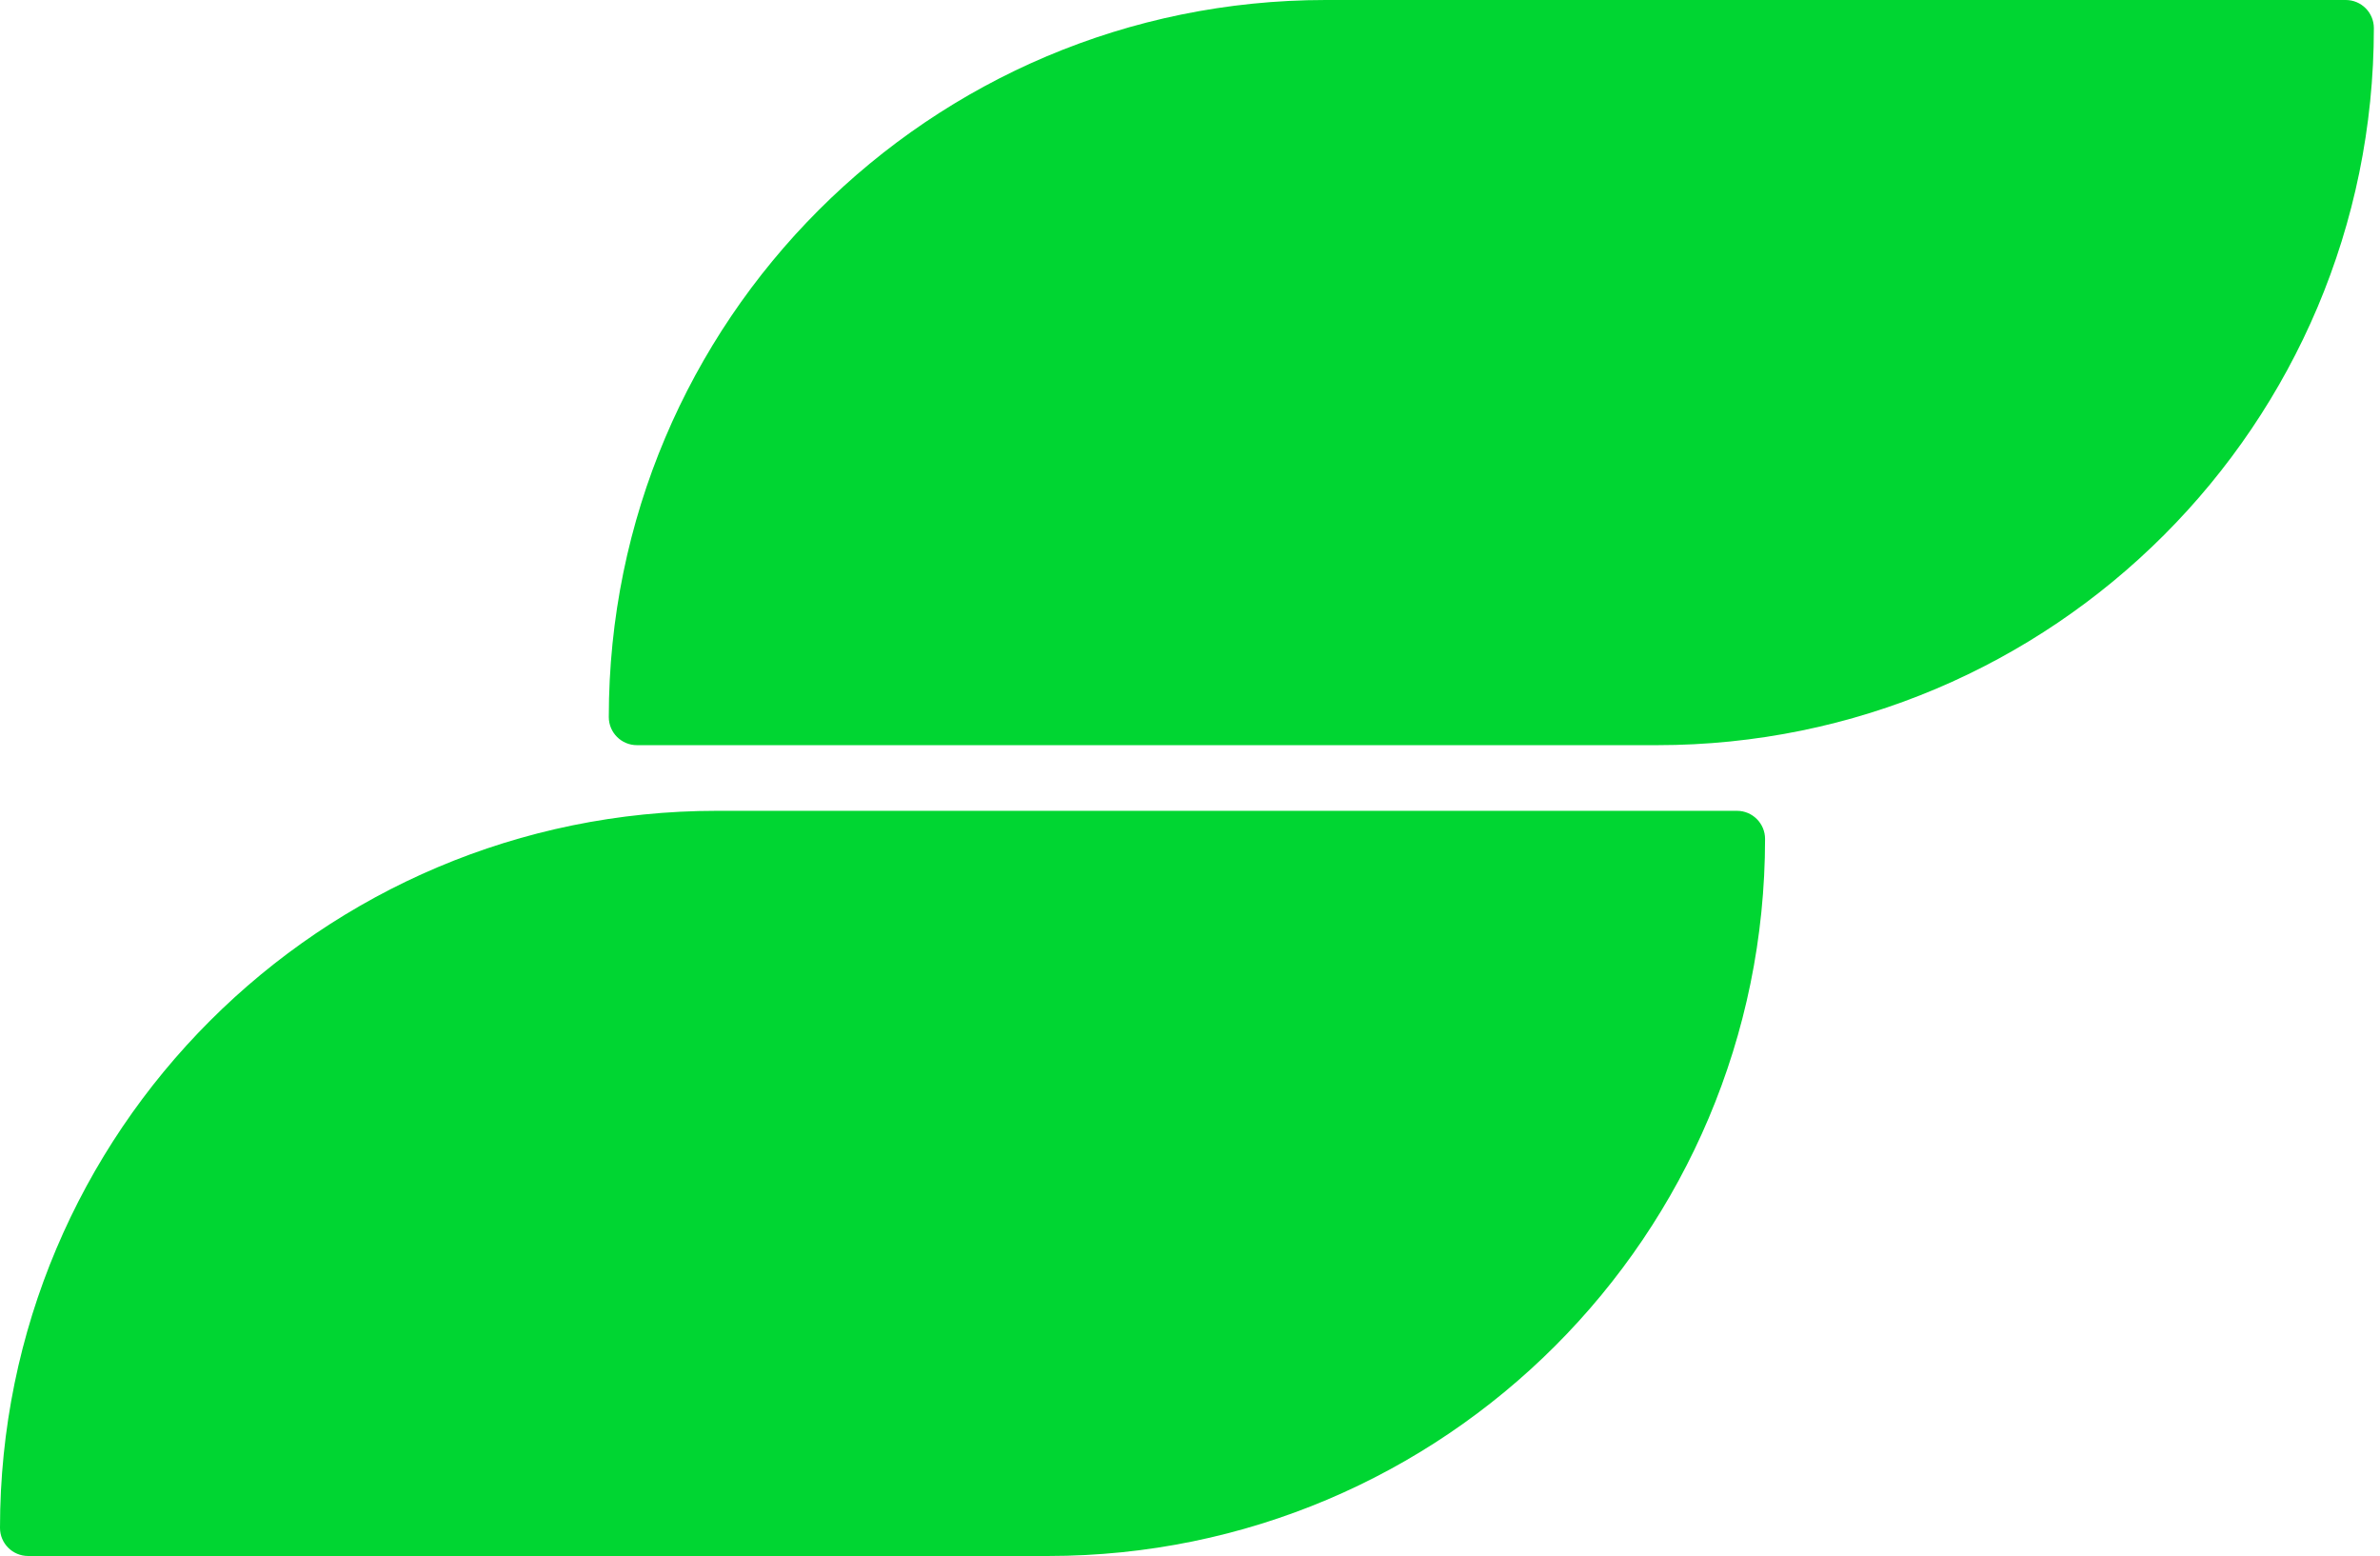
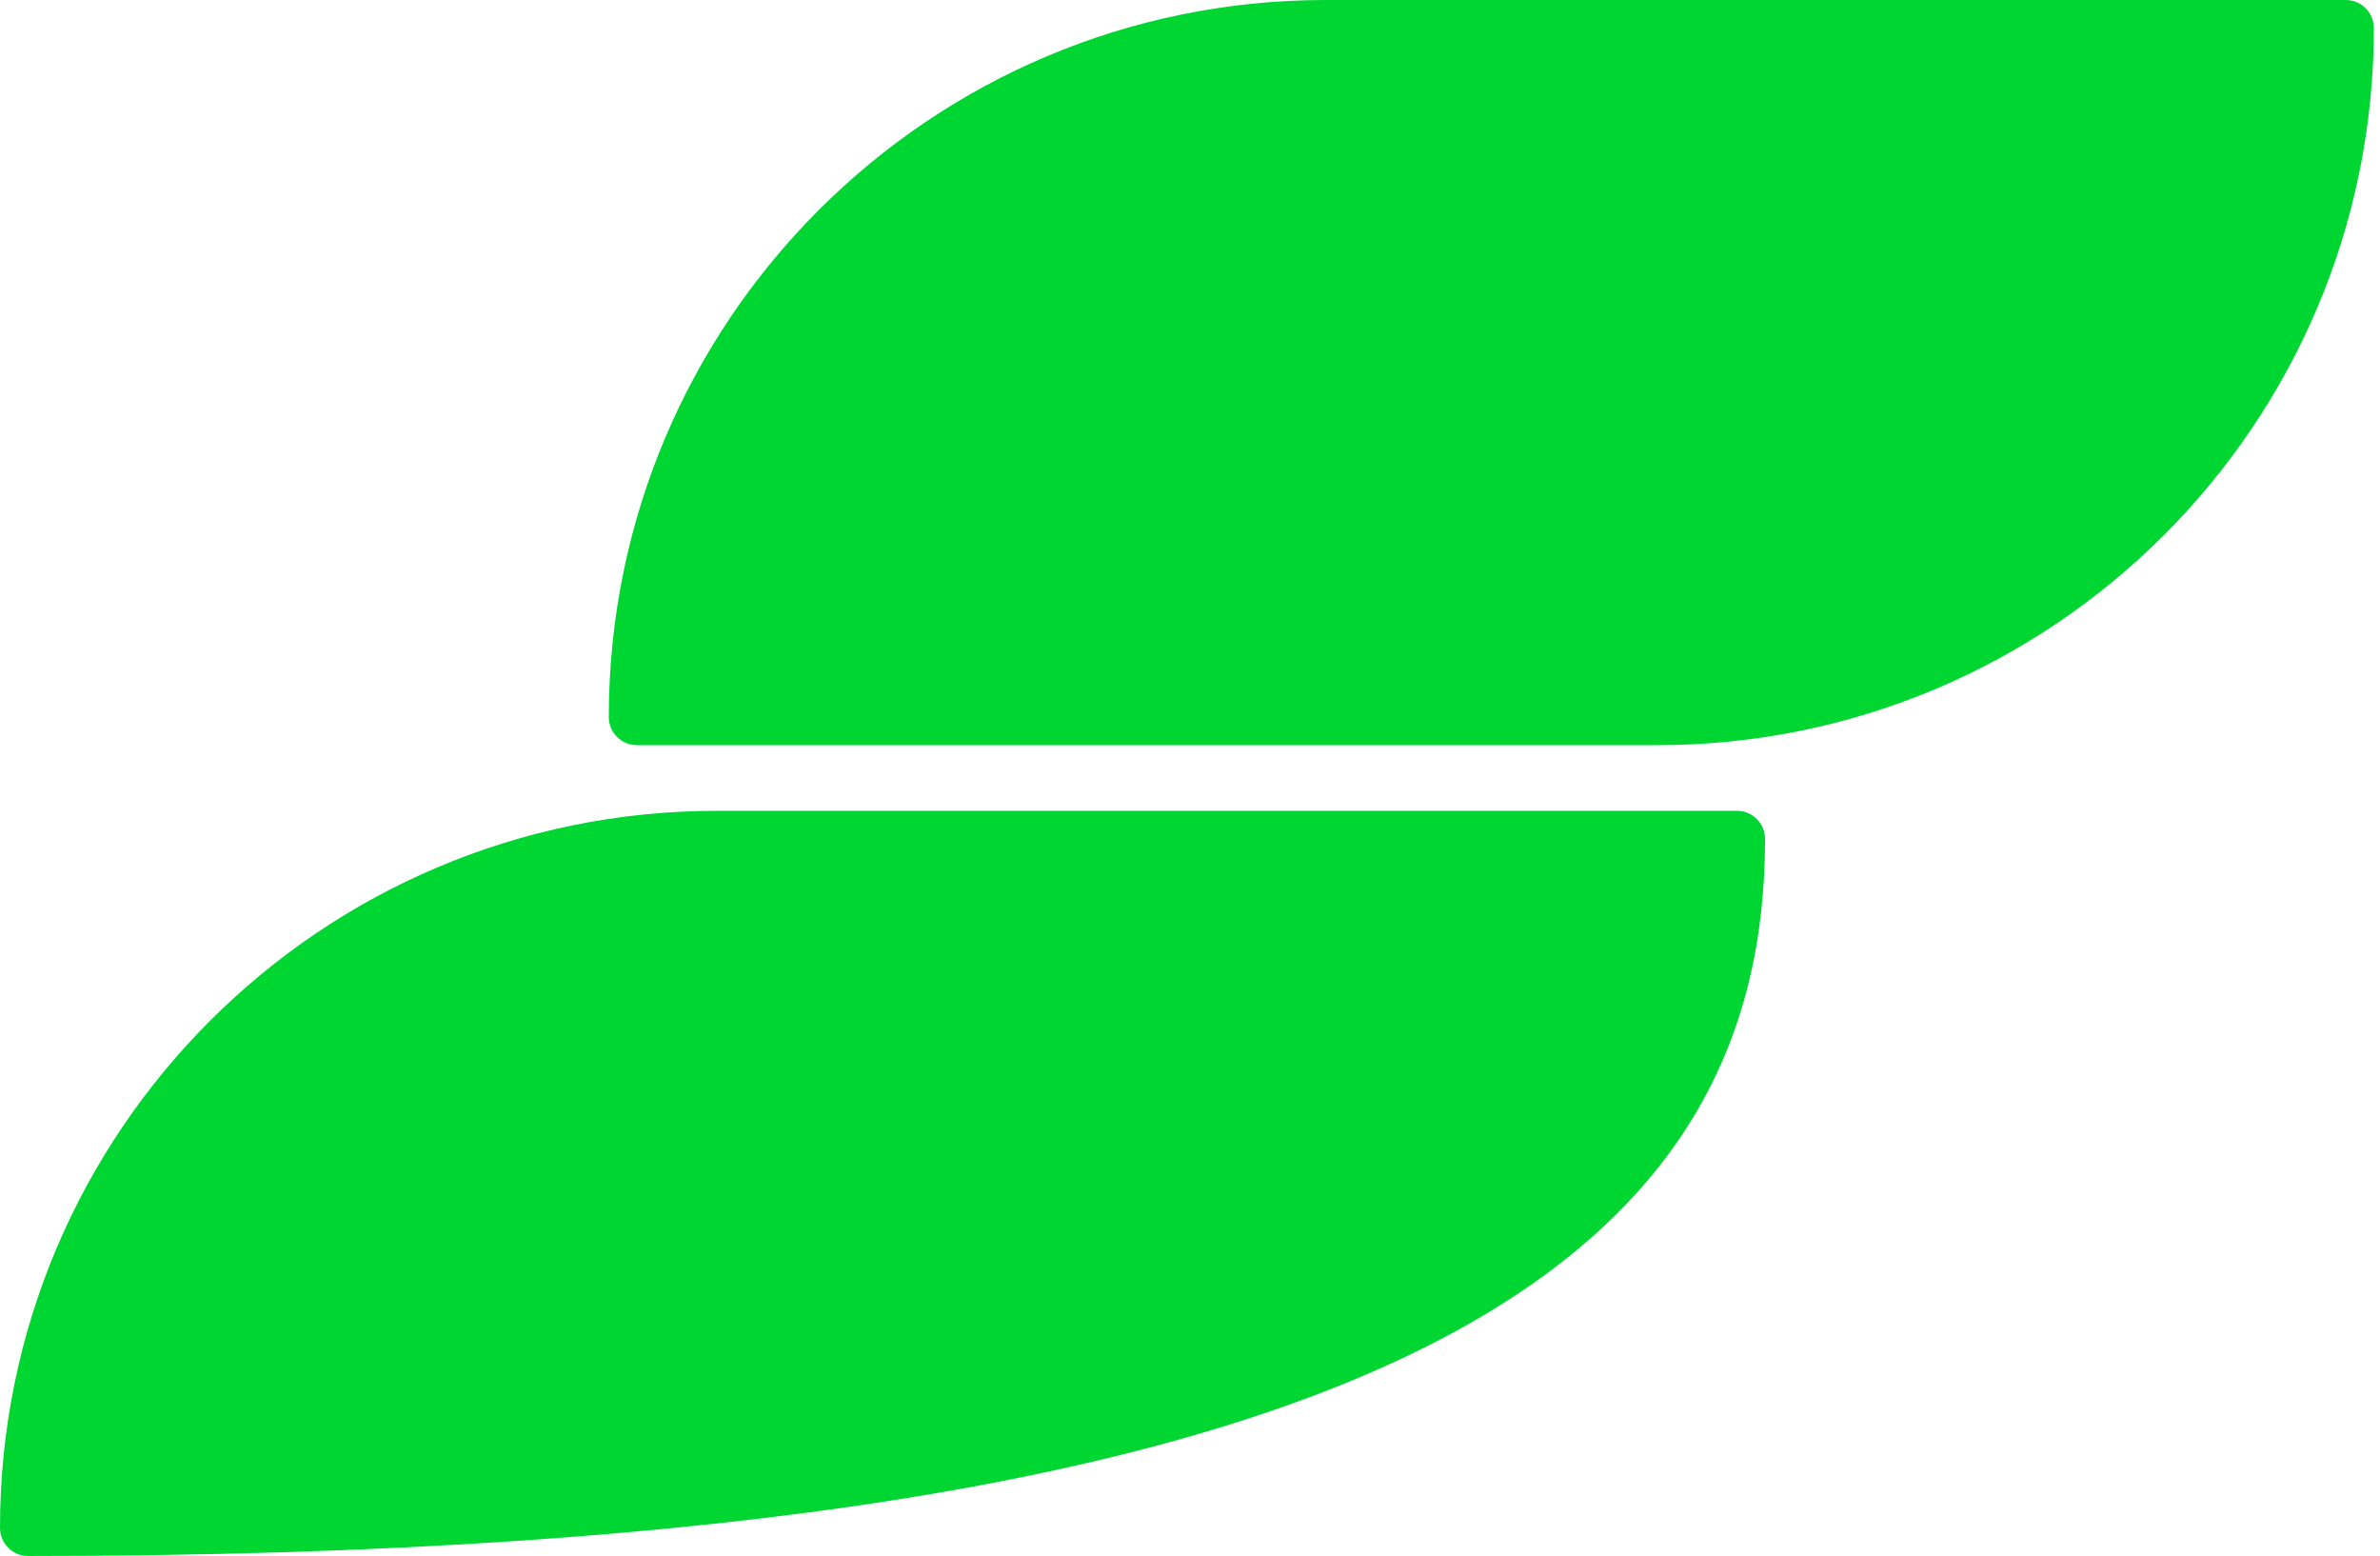
<svg xmlns="http://www.w3.org/2000/svg" width="306" height="200" viewBox="0 0 306 200" fill="none">
-   <path d="M226.937 107.833C226.937 105.837 225.317 104.219 223.321 104.219L92.167 104.219C41.265 104.219 0 145.483 0 196.386C7.92296e-05 198.382 1.618 200 3.614 200L134.769 200C185.671 200 226.936 158.735 226.937 107.833ZM305.211 3.614C305.211 1.618 303.593 7.86654e-05 301.597 0H170.442C119.54 0 78.275 41.264 78.274 92.167C78.274 94.163 79.894 95.781 81.89 95.781L213.044 95.781C263.946 95.781 305.211 54.517 305.211 3.614Z" fill="#00D632" />
+   <path d="M226.937 107.833C226.937 105.837 225.317 104.219 223.321 104.219L92.167 104.219C41.265 104.219 0 145.483 0 196.386C7.92296e-05 198.382 1.618 200 3.614 200C185.671 200 226.936 158.735 226.937 107.833ZM305.211 3.614C305.211 1.618 303.593 7.86654e-05 301.597 0H170.442C119.54 0 78.275 41.264 78.274 92.167C78.274 94.163 79.894 95.781 81.89 95.781L213.044 95.781C263.946 95.781 305.211 54.517 305.211 3.614Z" fill="#00D632" />
</svg>